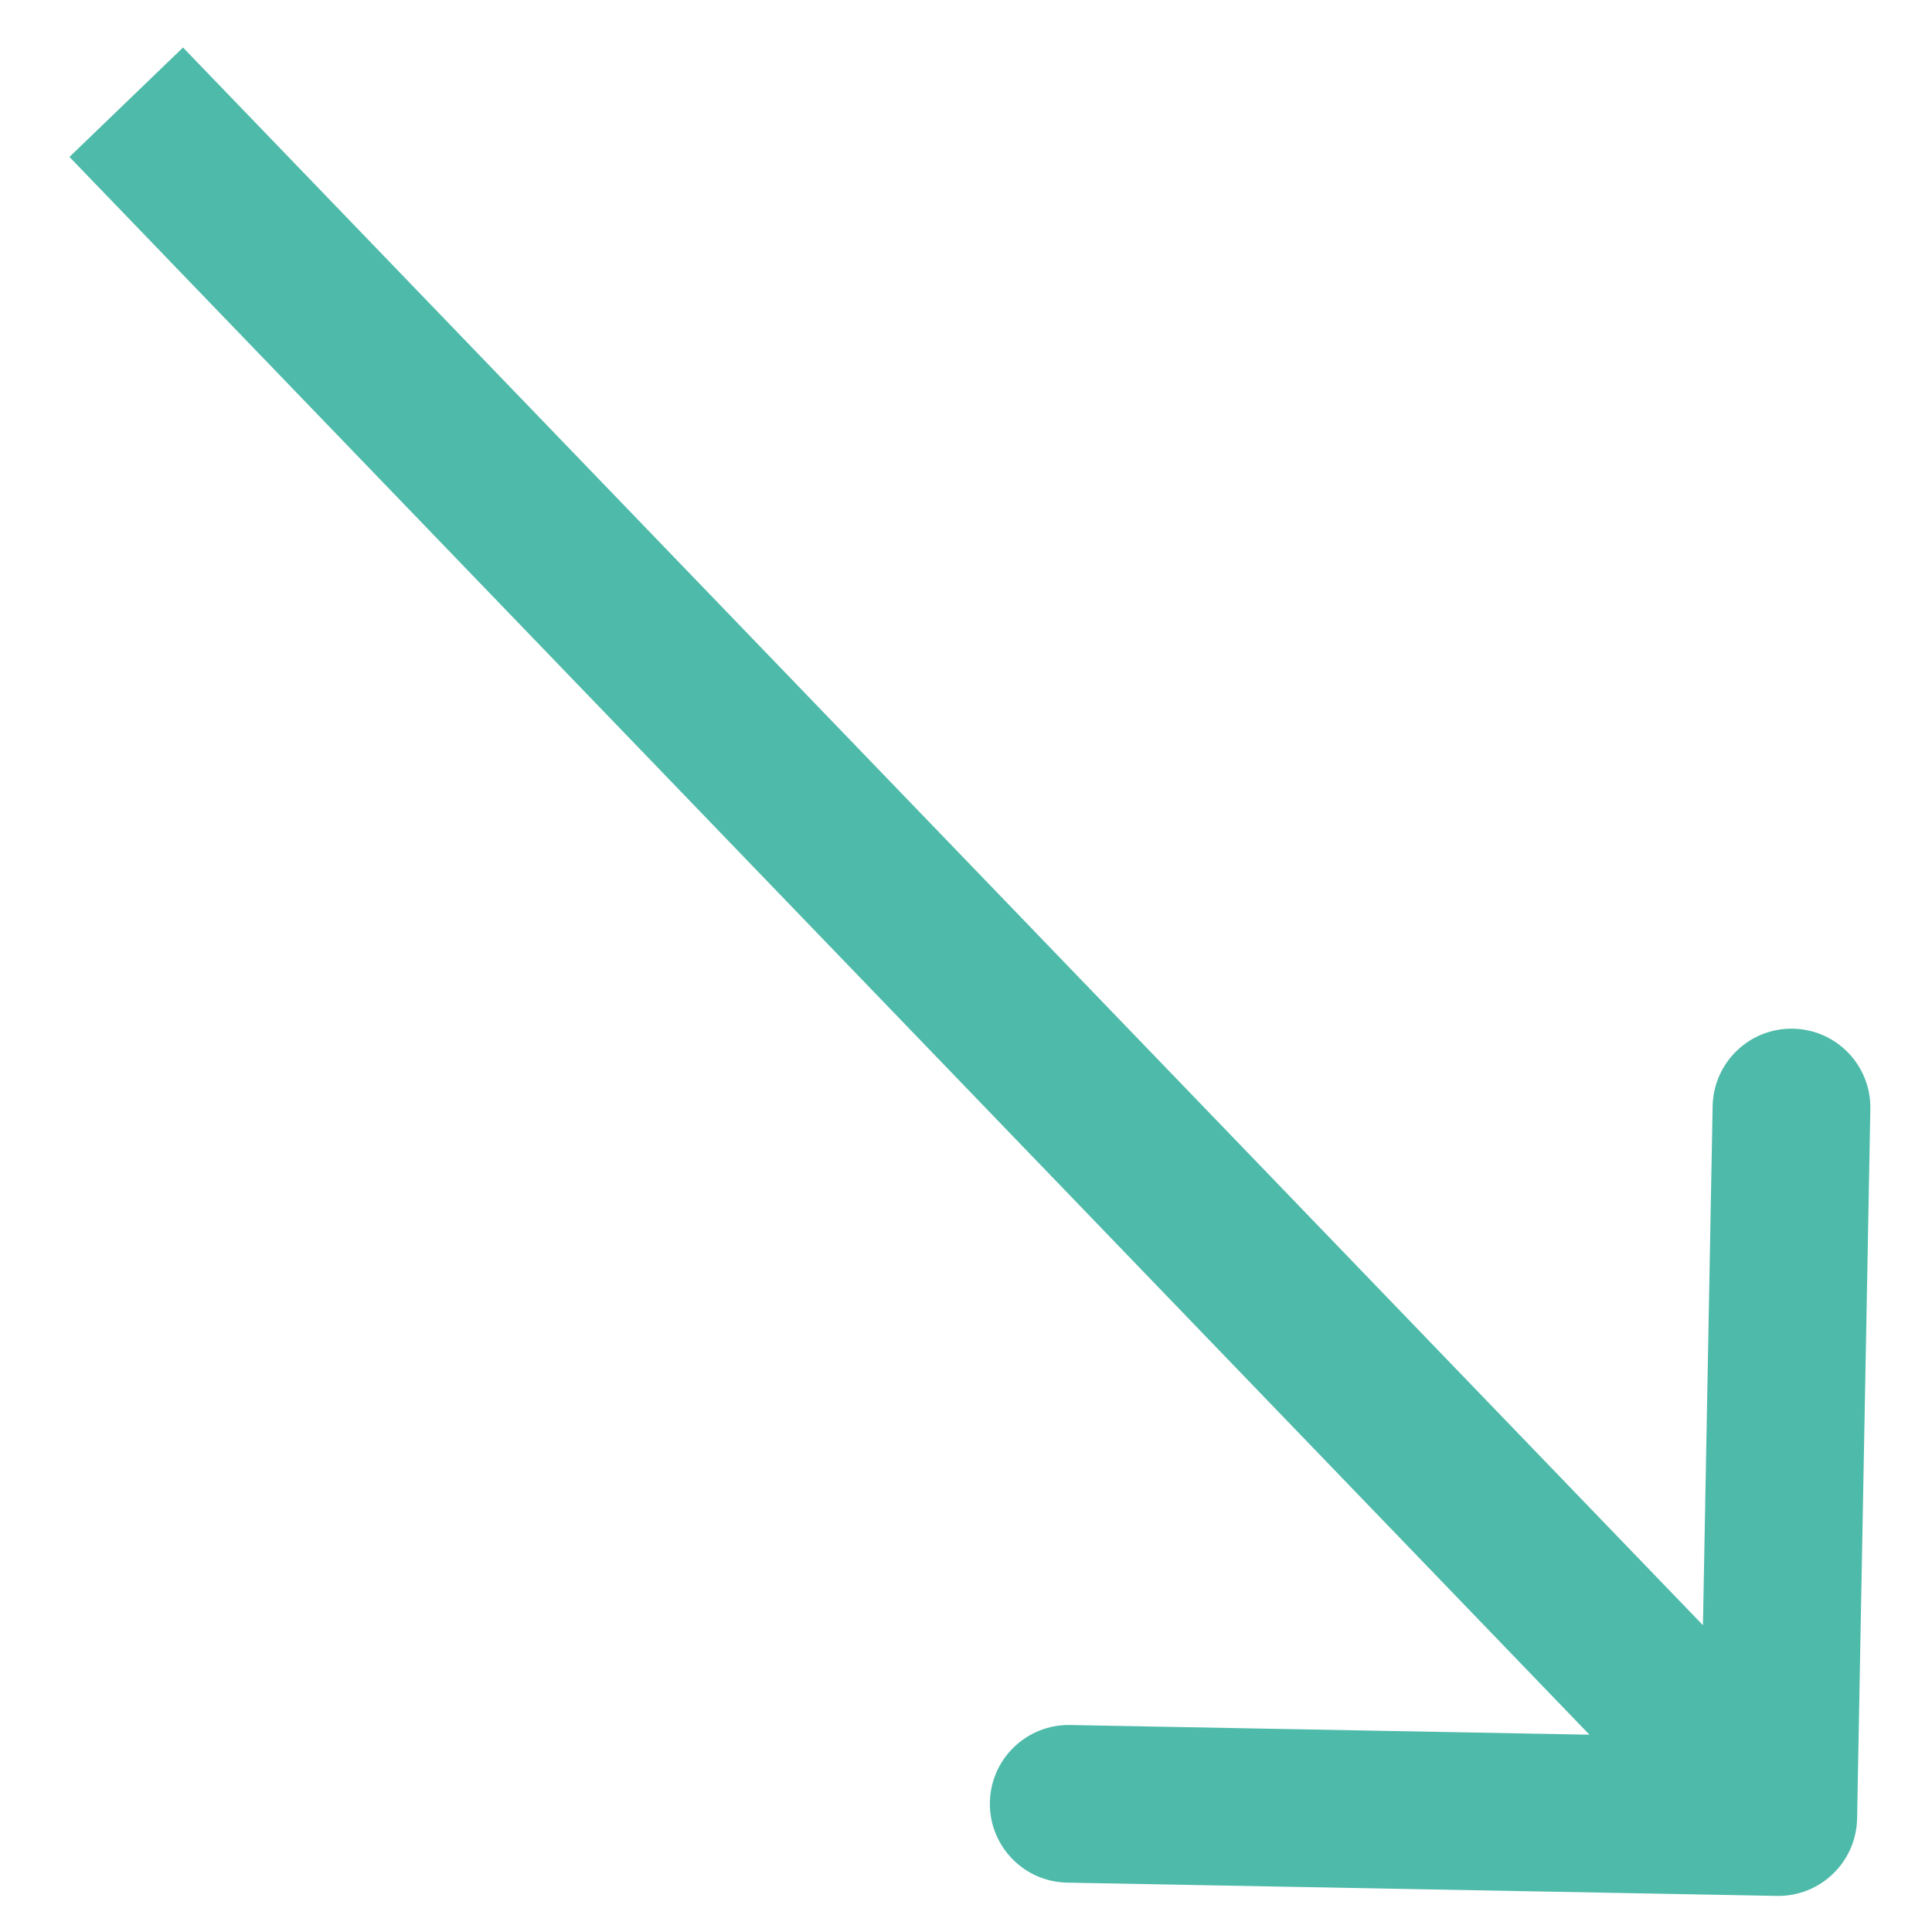
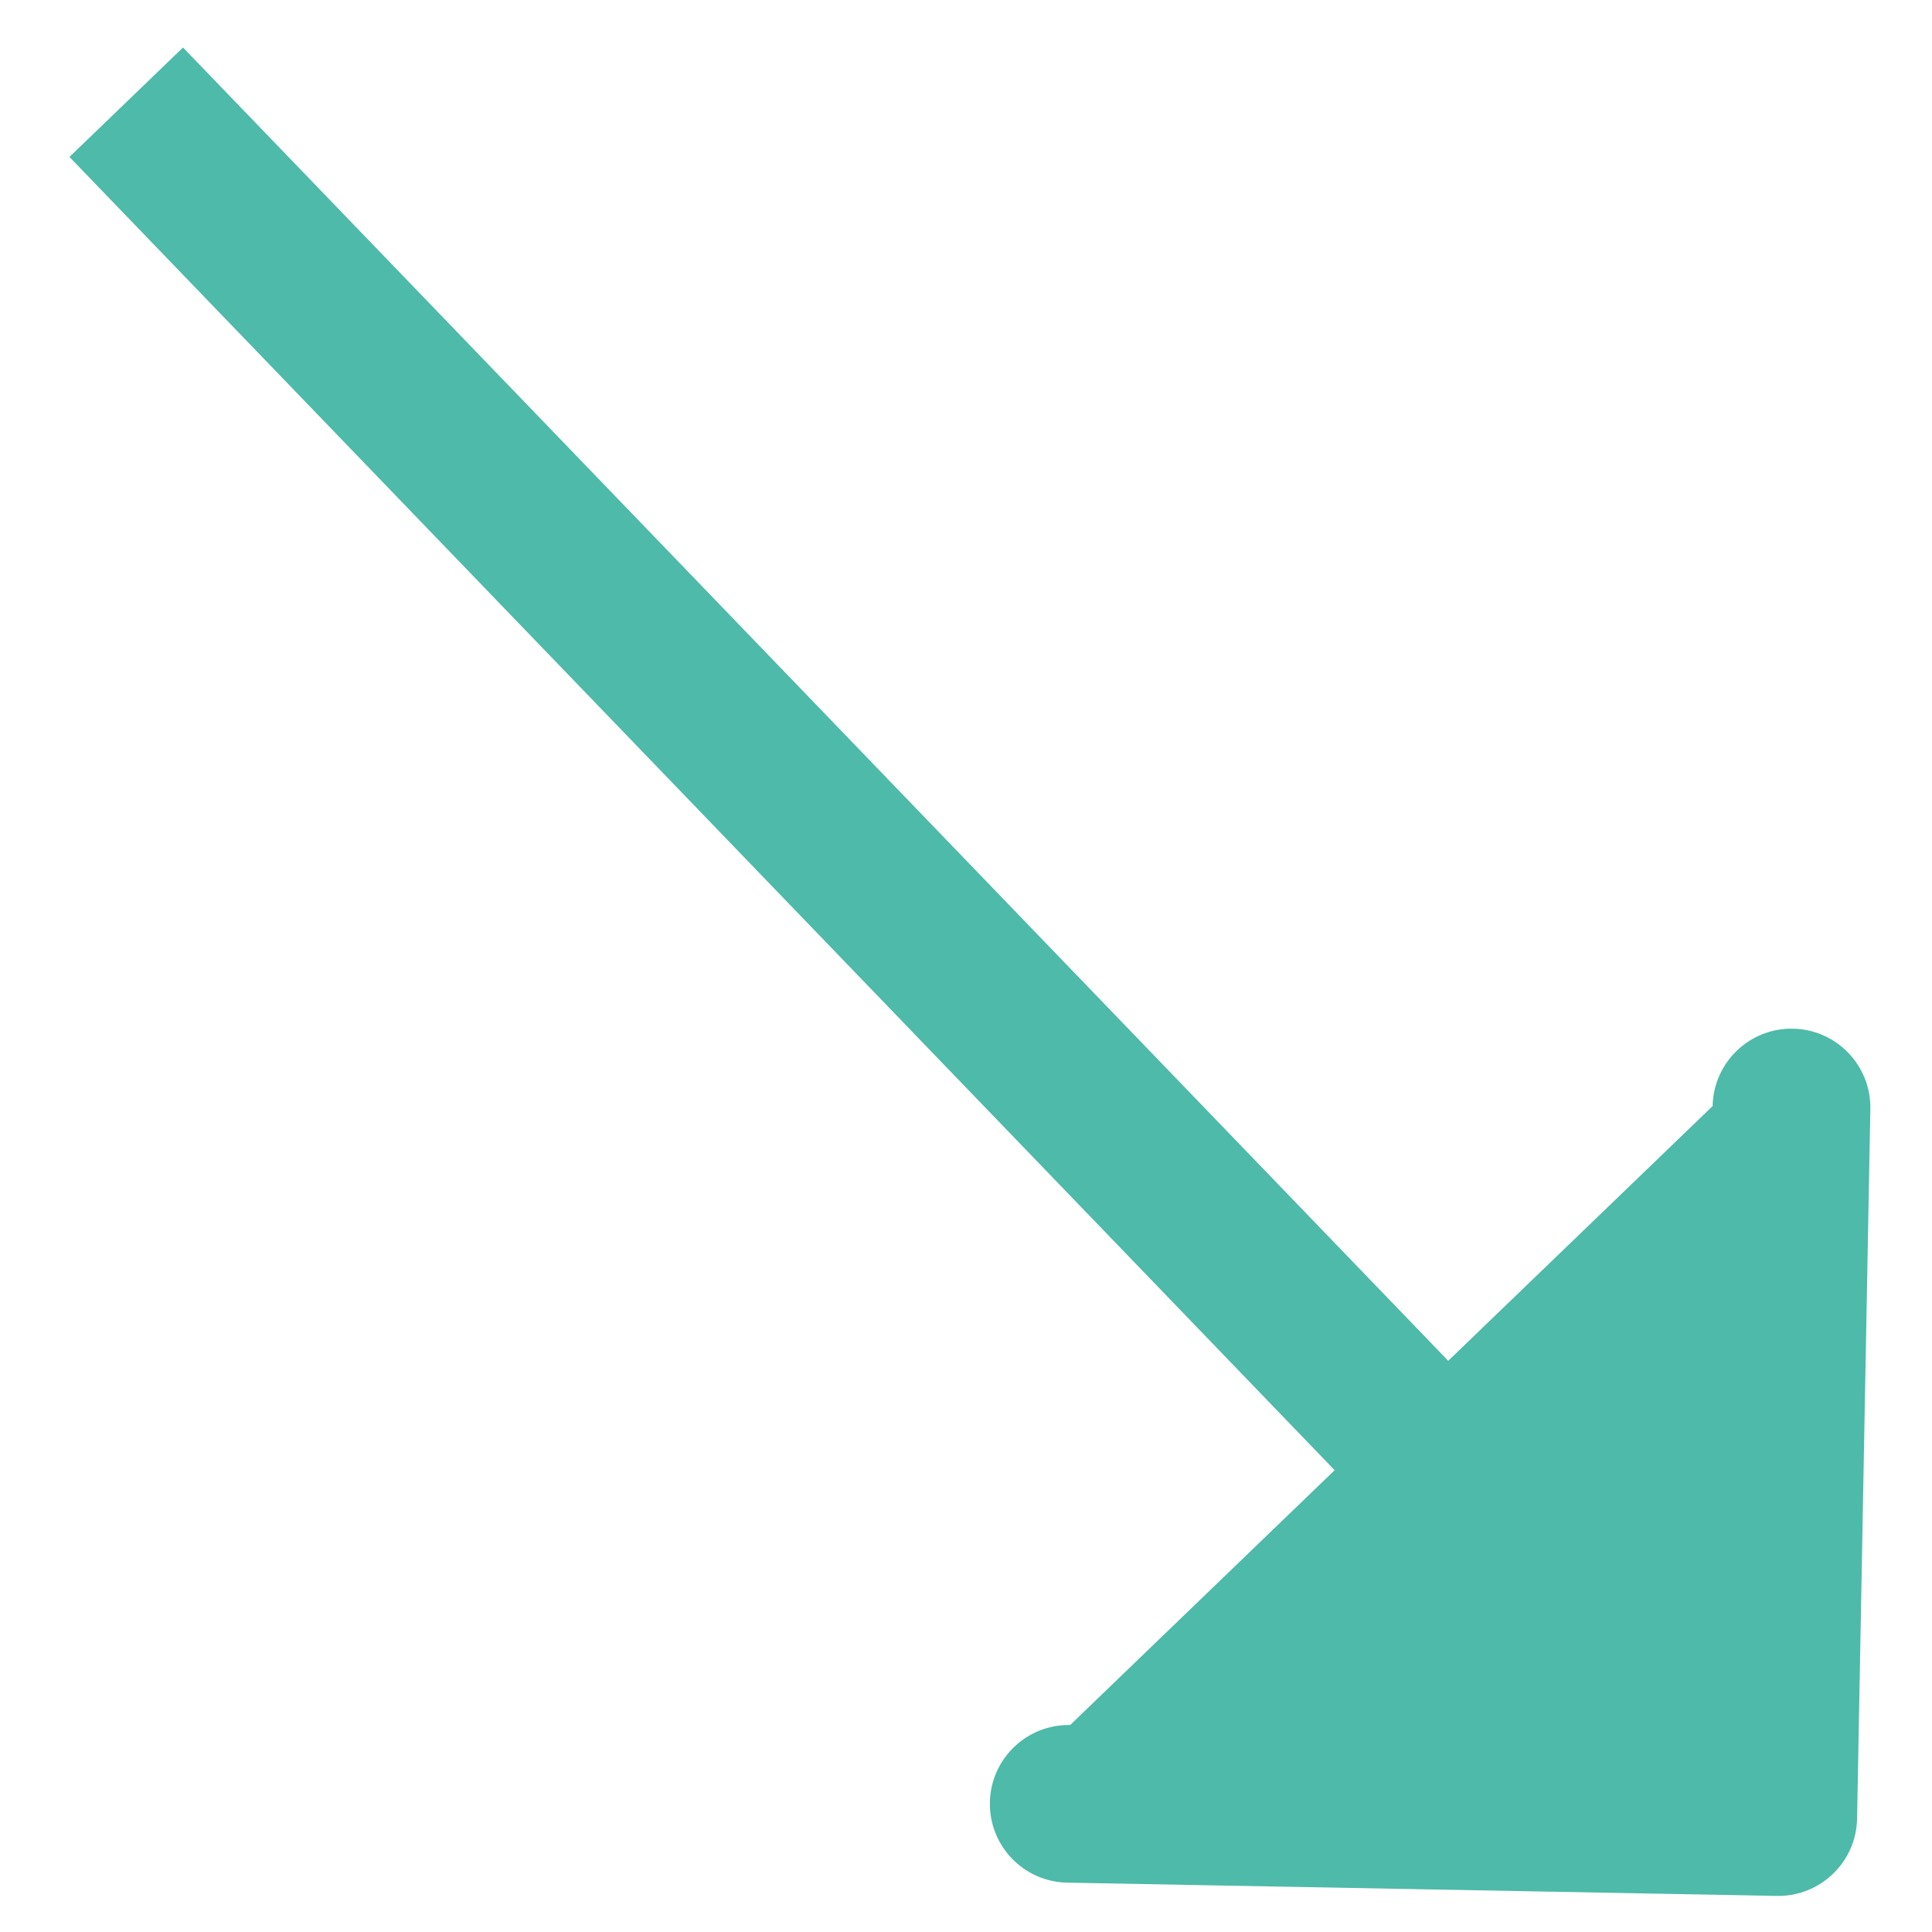
<svg xmlns="http://www.w3.org/2000/svg" width="22" height="22" viewBox="0 0 22 22" fill="none">
-   <path d="M21.147 20.708C21.138 21.204 20.728 21.598 20.233 21.589L12.153 21.438C11.657 21.429 11.263 21.02 11.272 20.524C11.281 20.028 11.691 19.634 12.186 19.643L19.368 19.777L19.502 12.595C19.512 12.099 19.921 11.704 20.417 11.714C20.913 11.723 21.307 12.133 21.298 12.628L21.147 20.708ZM2.084 0.541L20.896 20.068L19.603 21.314L0.791 1.787L2.084 0.541Z" fill="#4EBAA9" />
+   <path d="M21.147 20.708C21.138 21.204 20.728 21.598 20.233 21.589L12.153 21.438C11.657 21.429 11.263 21.02 11.272 20.524C11.281 20.028 11.691 19.634 12.186 19.643L19.502 12.595C19.512 12.099 19.921 11.704 20.417 11.714C20.913 11.723 21.307 12.133 21.298 12.628L21.147 20.708ZM2.084 0.541L20.896 20.068L19.603 21.314L0.791 1.787L2.084 0.541Z" fill="#4EBAA9" />
</svg>